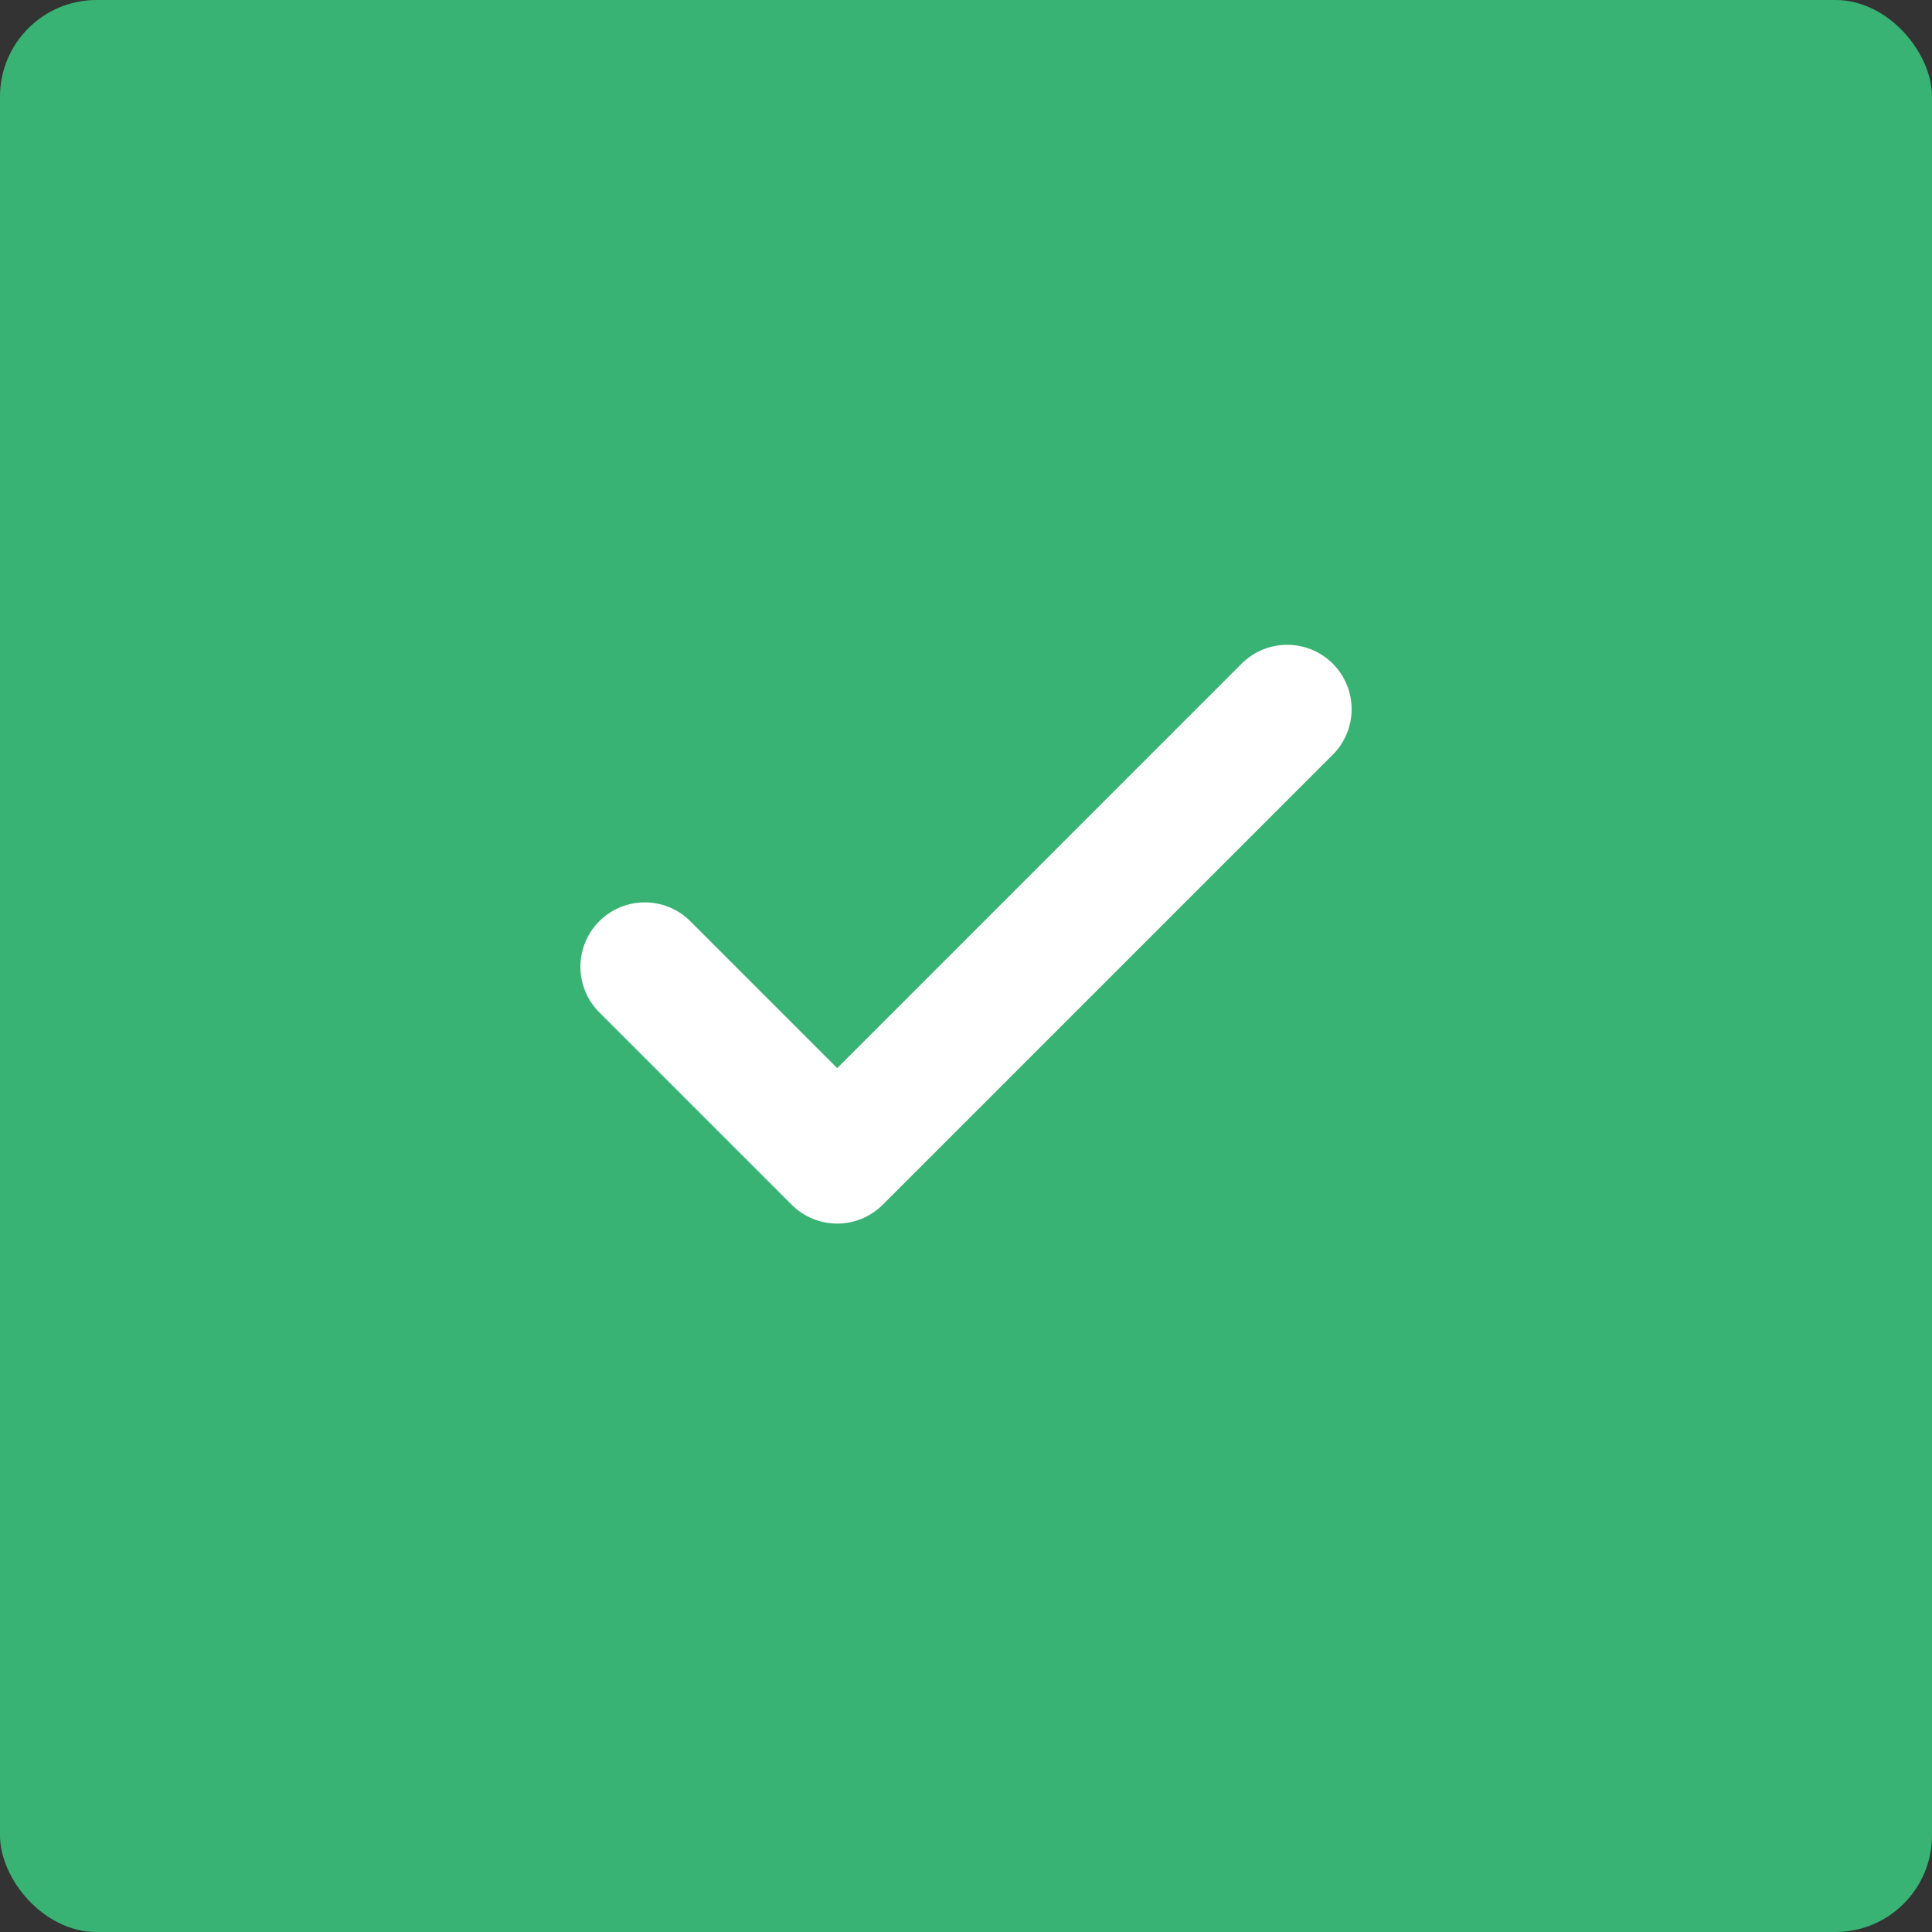
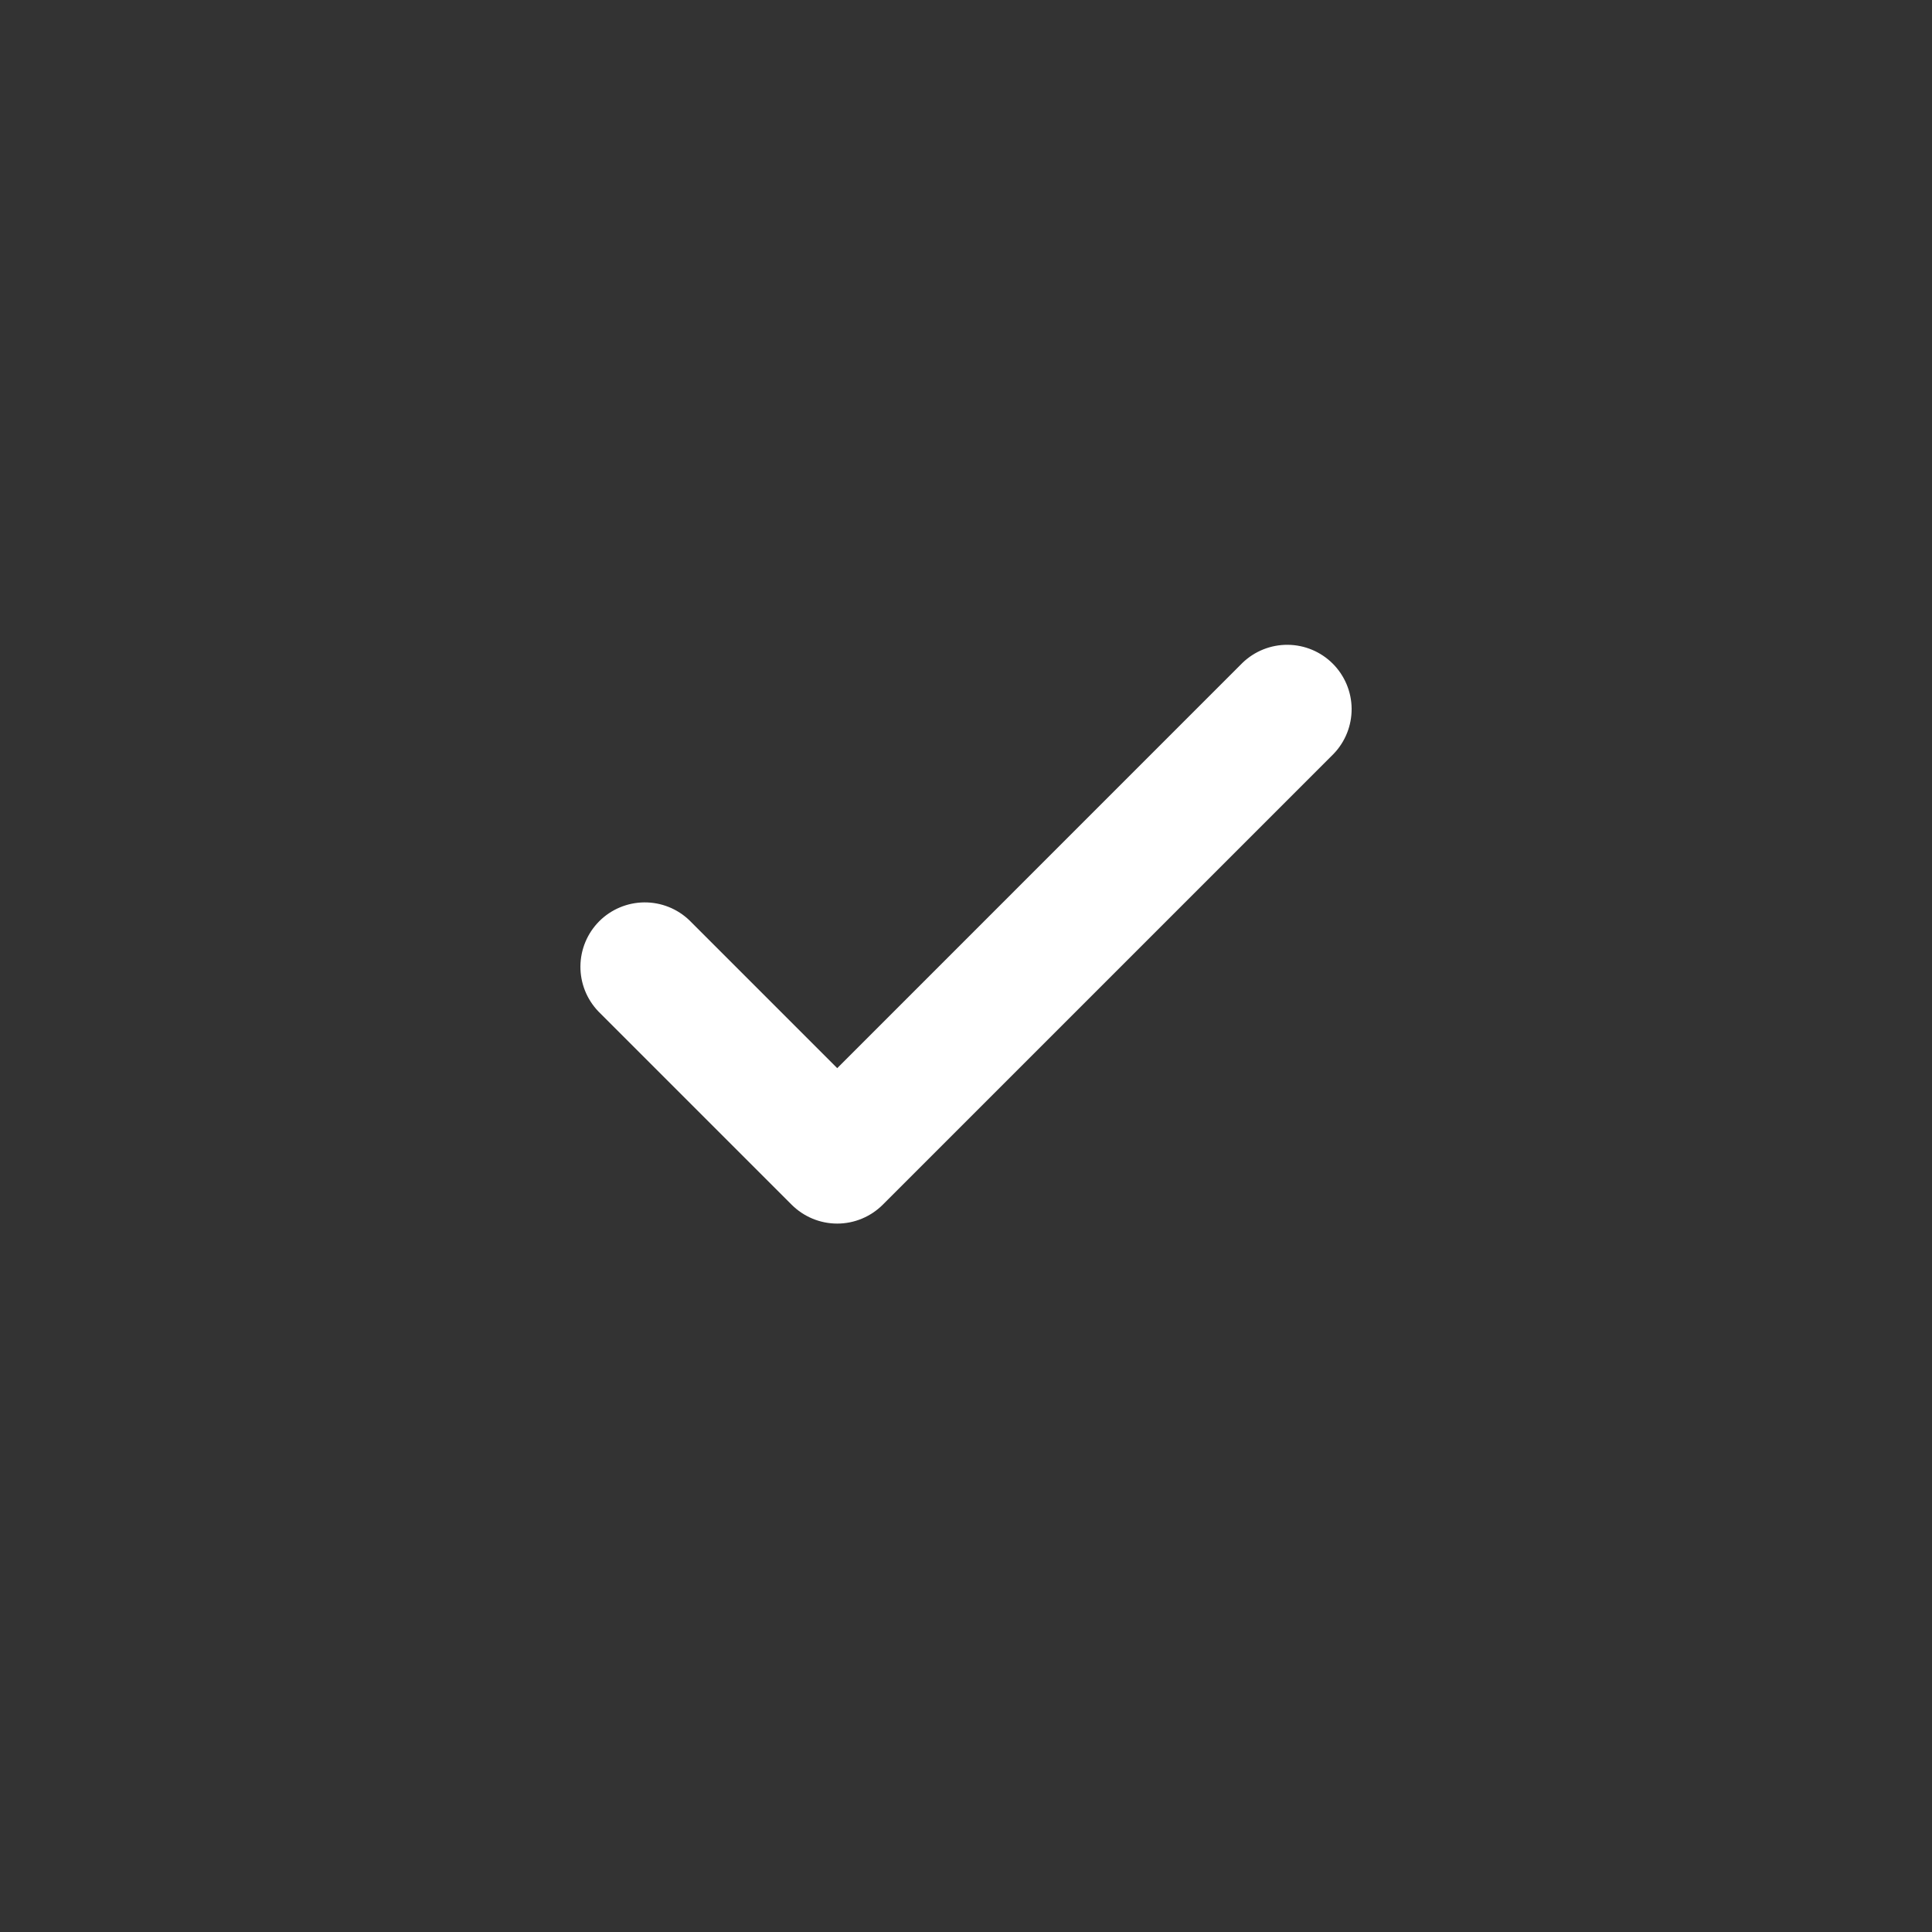
<svg xmlns="http://www.w3.org/2000/svg" width="40" height="40" viewBox="0 0 40 40" fill="none">
  <rect x="0" y="0" width="40" height="40" fill="#333333" stroke="none" />
-   <rect width="40" height="40" rx="2" fill="#38B374" />
  <path d="M25.724 13.724L17.334 22.115L14.276 19.057C14.025 18.814 13.688 18.68 13.338 18.683C12.989 18.686 12.654 18.826 12.407 19.073C12.16 19.321 12.02 19.655 12.017 20.005C12.014 20.354 12.148 20.691 12.391 20.943L16.391 24.943C16.641 25.192 16.98 25.333 17.334 25.333C17.687 25.333 18.026 25.192 18.276 24.943L27.61 15.609C27.852 15.358 27.987 15.021 27.984 14.671C27.981 14.322 27.84 13.987 27.593 13.74C27.346 13.493 27.012 13.353 26.662 13.35C26.312 13.347 25.976 13.481 25.724 13.724Z" fill="white" />
</svg>